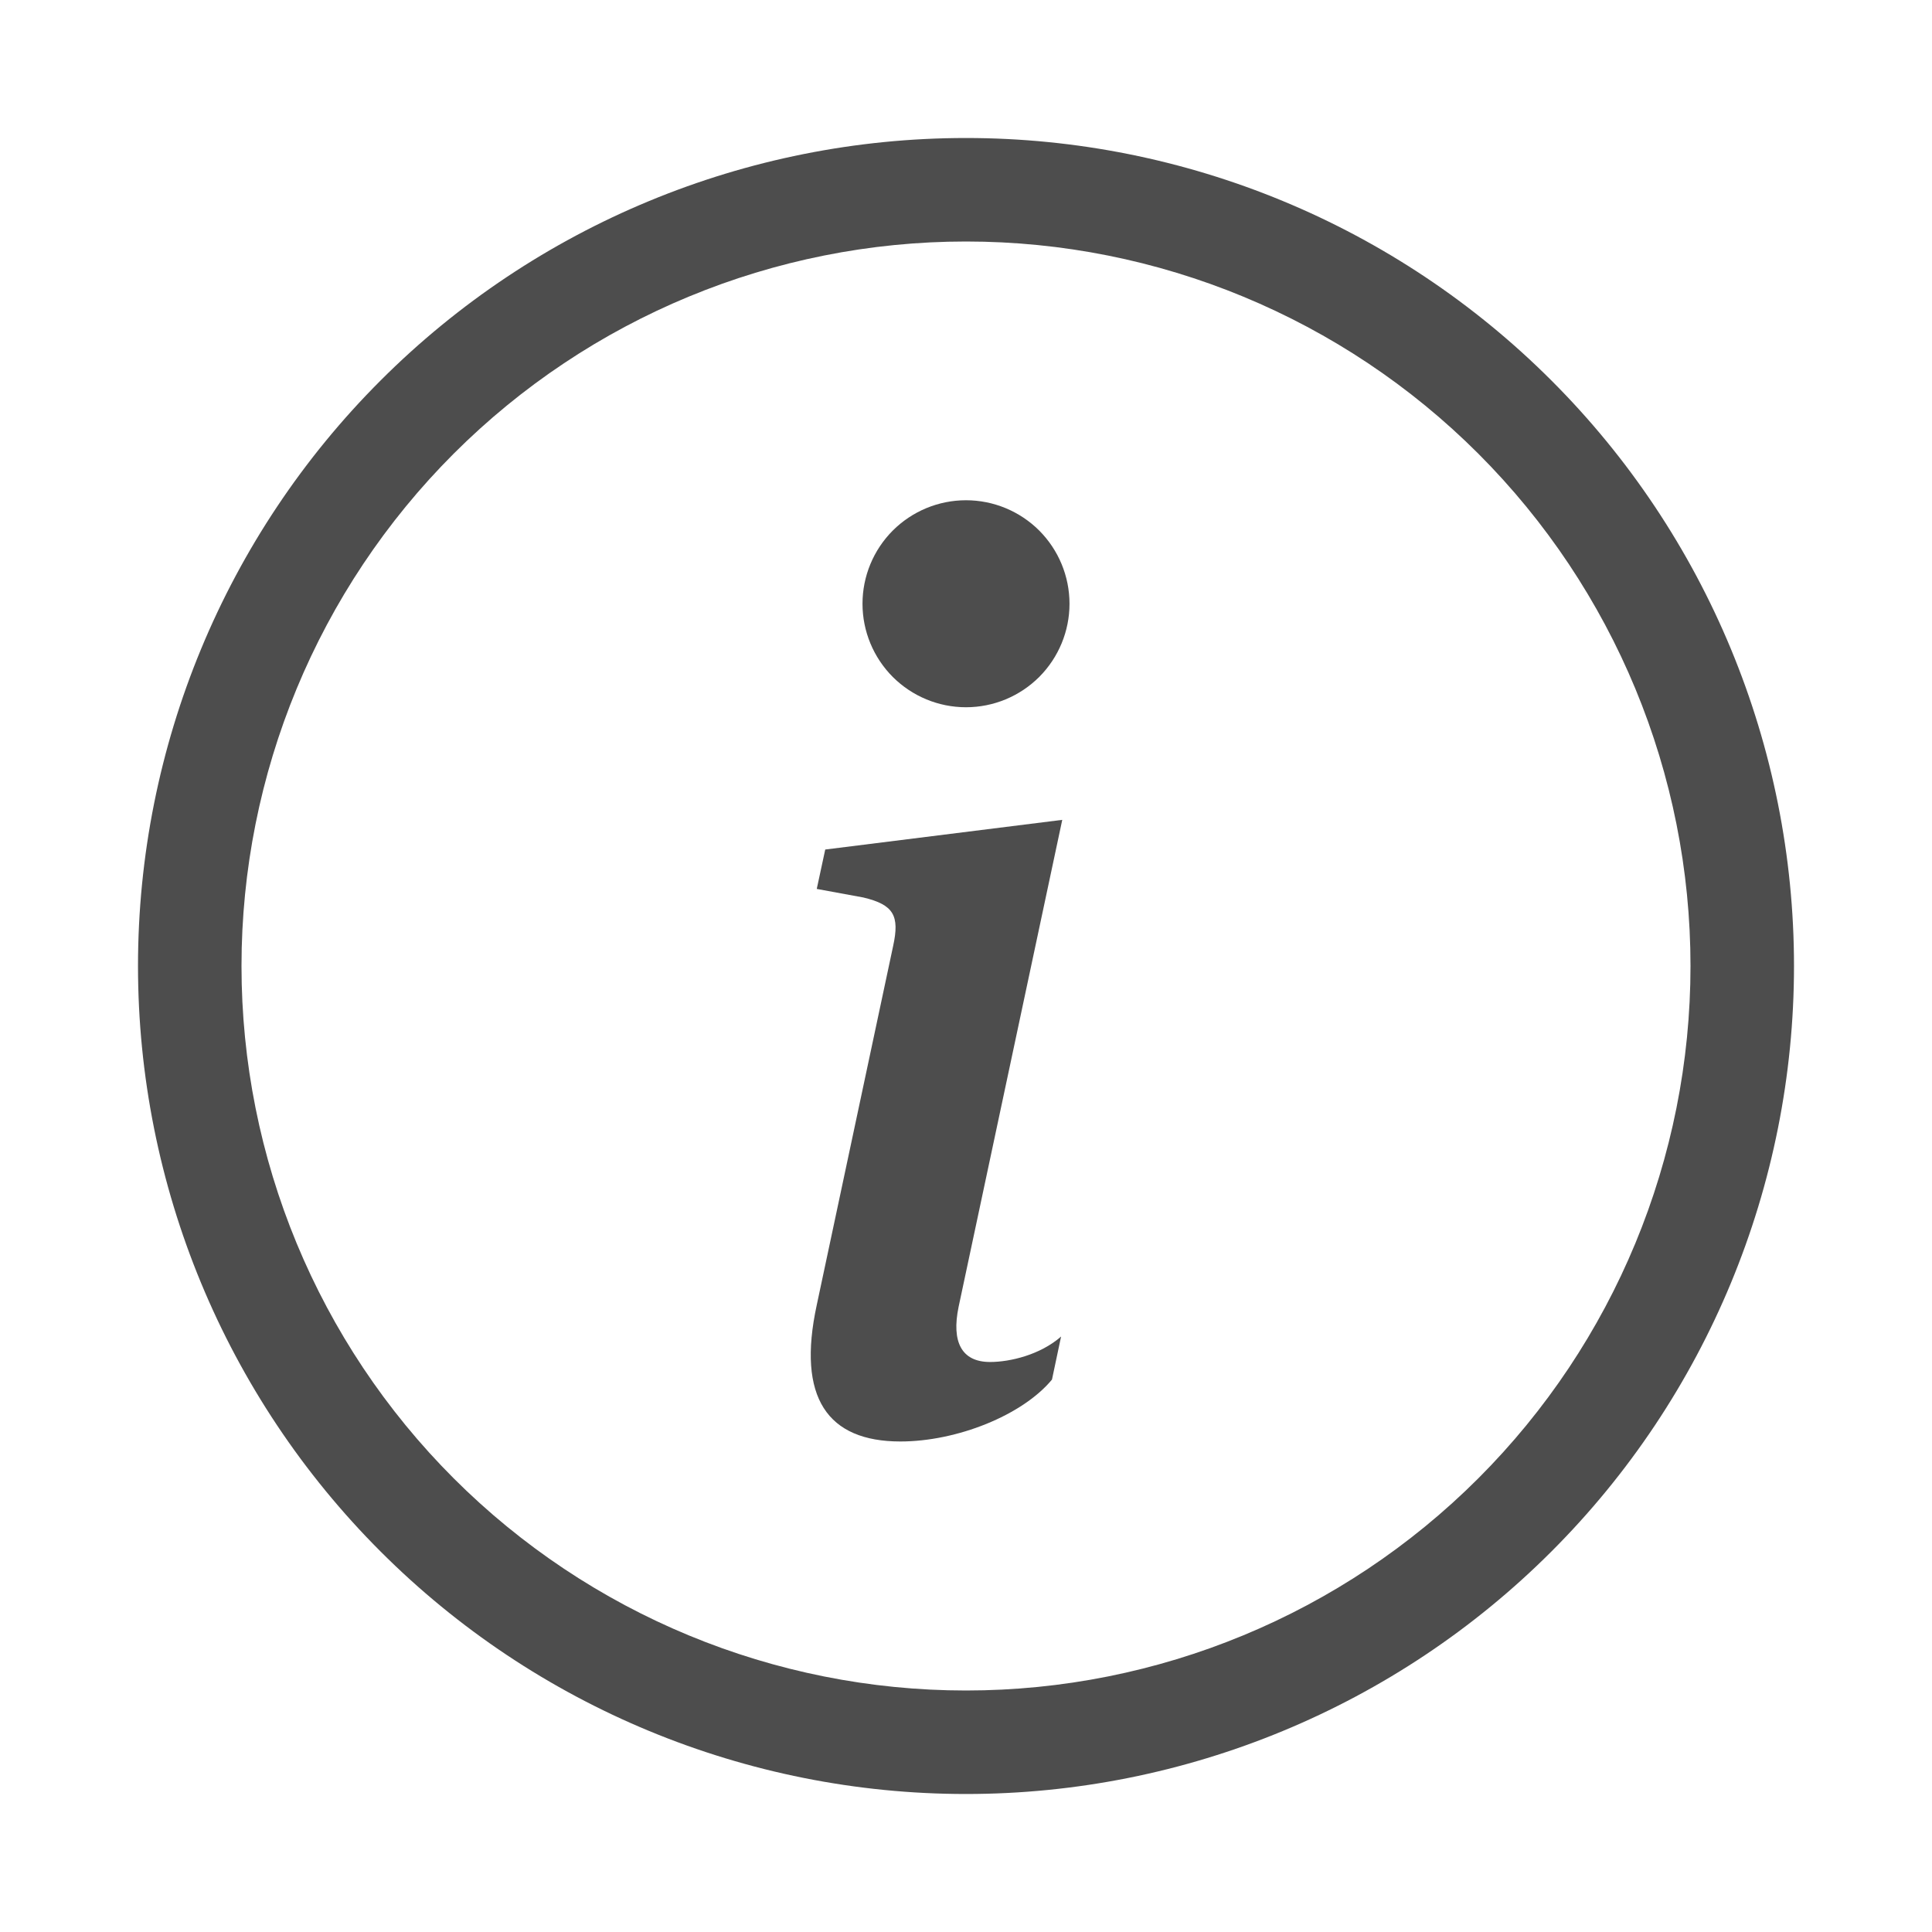
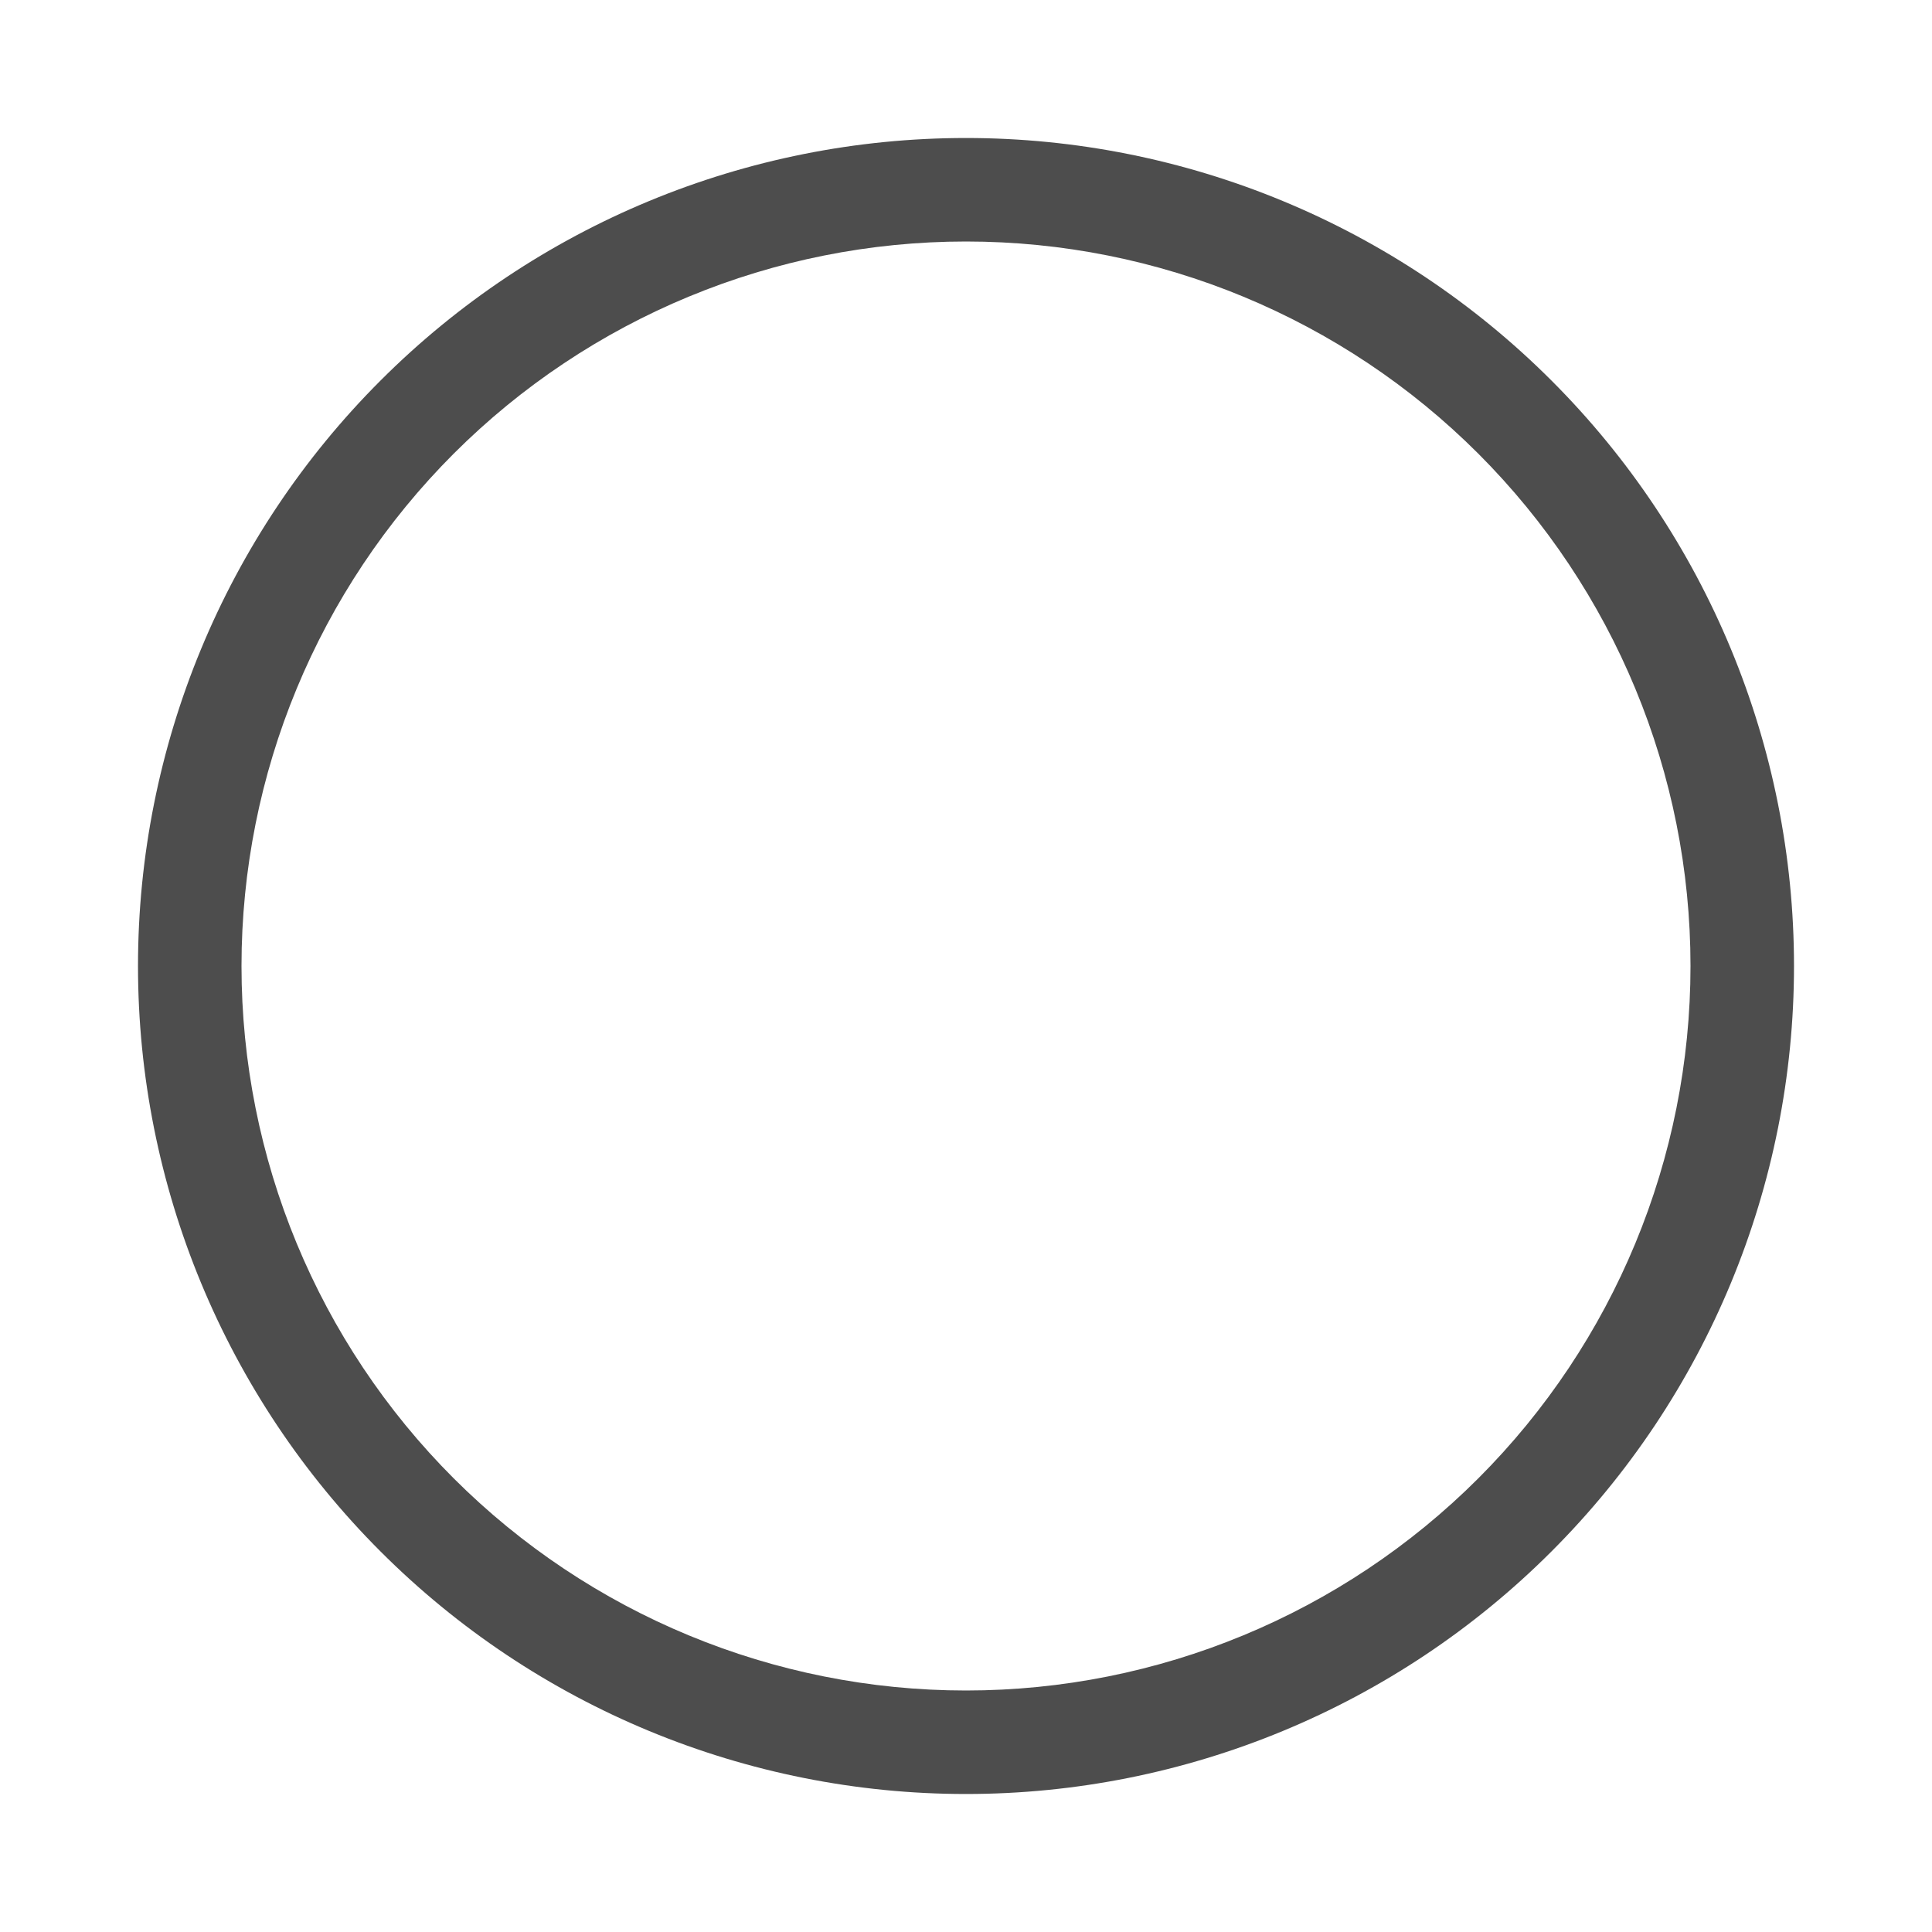
<svg xmlns="http://www.w3.org/2000/svg" width="28" height="28" viewBox="0 0 28 28" fill="none">
  <g clip-path="url(#clip0_5011_5546)">
    <path d="M14 24.5C11.215 24.5 8.545 23.394 6.575 21.425C4.606 19.456 3.5 16.785 3.5 14C3.5 11.215 4.606 8.545 6.575 6.575C8.545 4.606 11.215 3.5 14 3.5C16.785 3.5 19.456 4.606 21.425 6.575C23.394 8.545 24.5 11.215 24.5 14C24.5 16.785 23.394 19.456 21.425 21.425C19.456 23.394 16.785 24.5 14 24.5ZM14 26C17.183 26 20.235 24.736 22.485 22.485C24.736 20.235 26 17.183 26 14C26 10.817 24.736 7.765 22.485 5.515C20.235 3.264 17.183 2 14 2C10.817 2 7.765 3.264 5.515 5.515C3.264 7.765 2 10.817 2 14C2 17.183 3.264 20.235 5.515 22.485C7.765 24.736 10.817 26 14 26Z" fill="#4D4D4D" />
-     <path d="M15.395 11.882L11.96 12.312L11.837 12.883L12.512 13.007C12.953 13.112 13.04 13.271 12.944 13.71L11.837 18.913C11.546 20.258 11.994 20.891 13.049 20.891C13.866 20.891 14.816 20.513 15.246 19.994L15.378 19.37C15.078 19.634 14.64 19.739 14.349 19.739C13.937 19.739 13.787 19.45 13.893 18.939L15.395 11.882ZM15.5 8.75C15.5 9.148 15.342 9.529 15.061 9.811C14.779 10.092 14.398 10.25 14 10.25C13.602 10.25 13.221 10.092 12.939 9.811C12.658 9.529 12.5 9.148 12.5 8.75C12.5 8.352 12.658 7.971 12.939 7.689C13.221 7.408 13.602 7.25 14 7.25C14.398 7.25 14.779 7.408 15.061 7.689C15.342 7.971 15.5 8.352 15.5 8.75Z" fill="#4D4D4D" />
  </g>
  <defs>
    <clipPath id="clip0_5011_5546">
      <rect width="24" height="24" fill="white" transform="translate(2 2)" />
    </clipPath>
  </defs>
</svg>